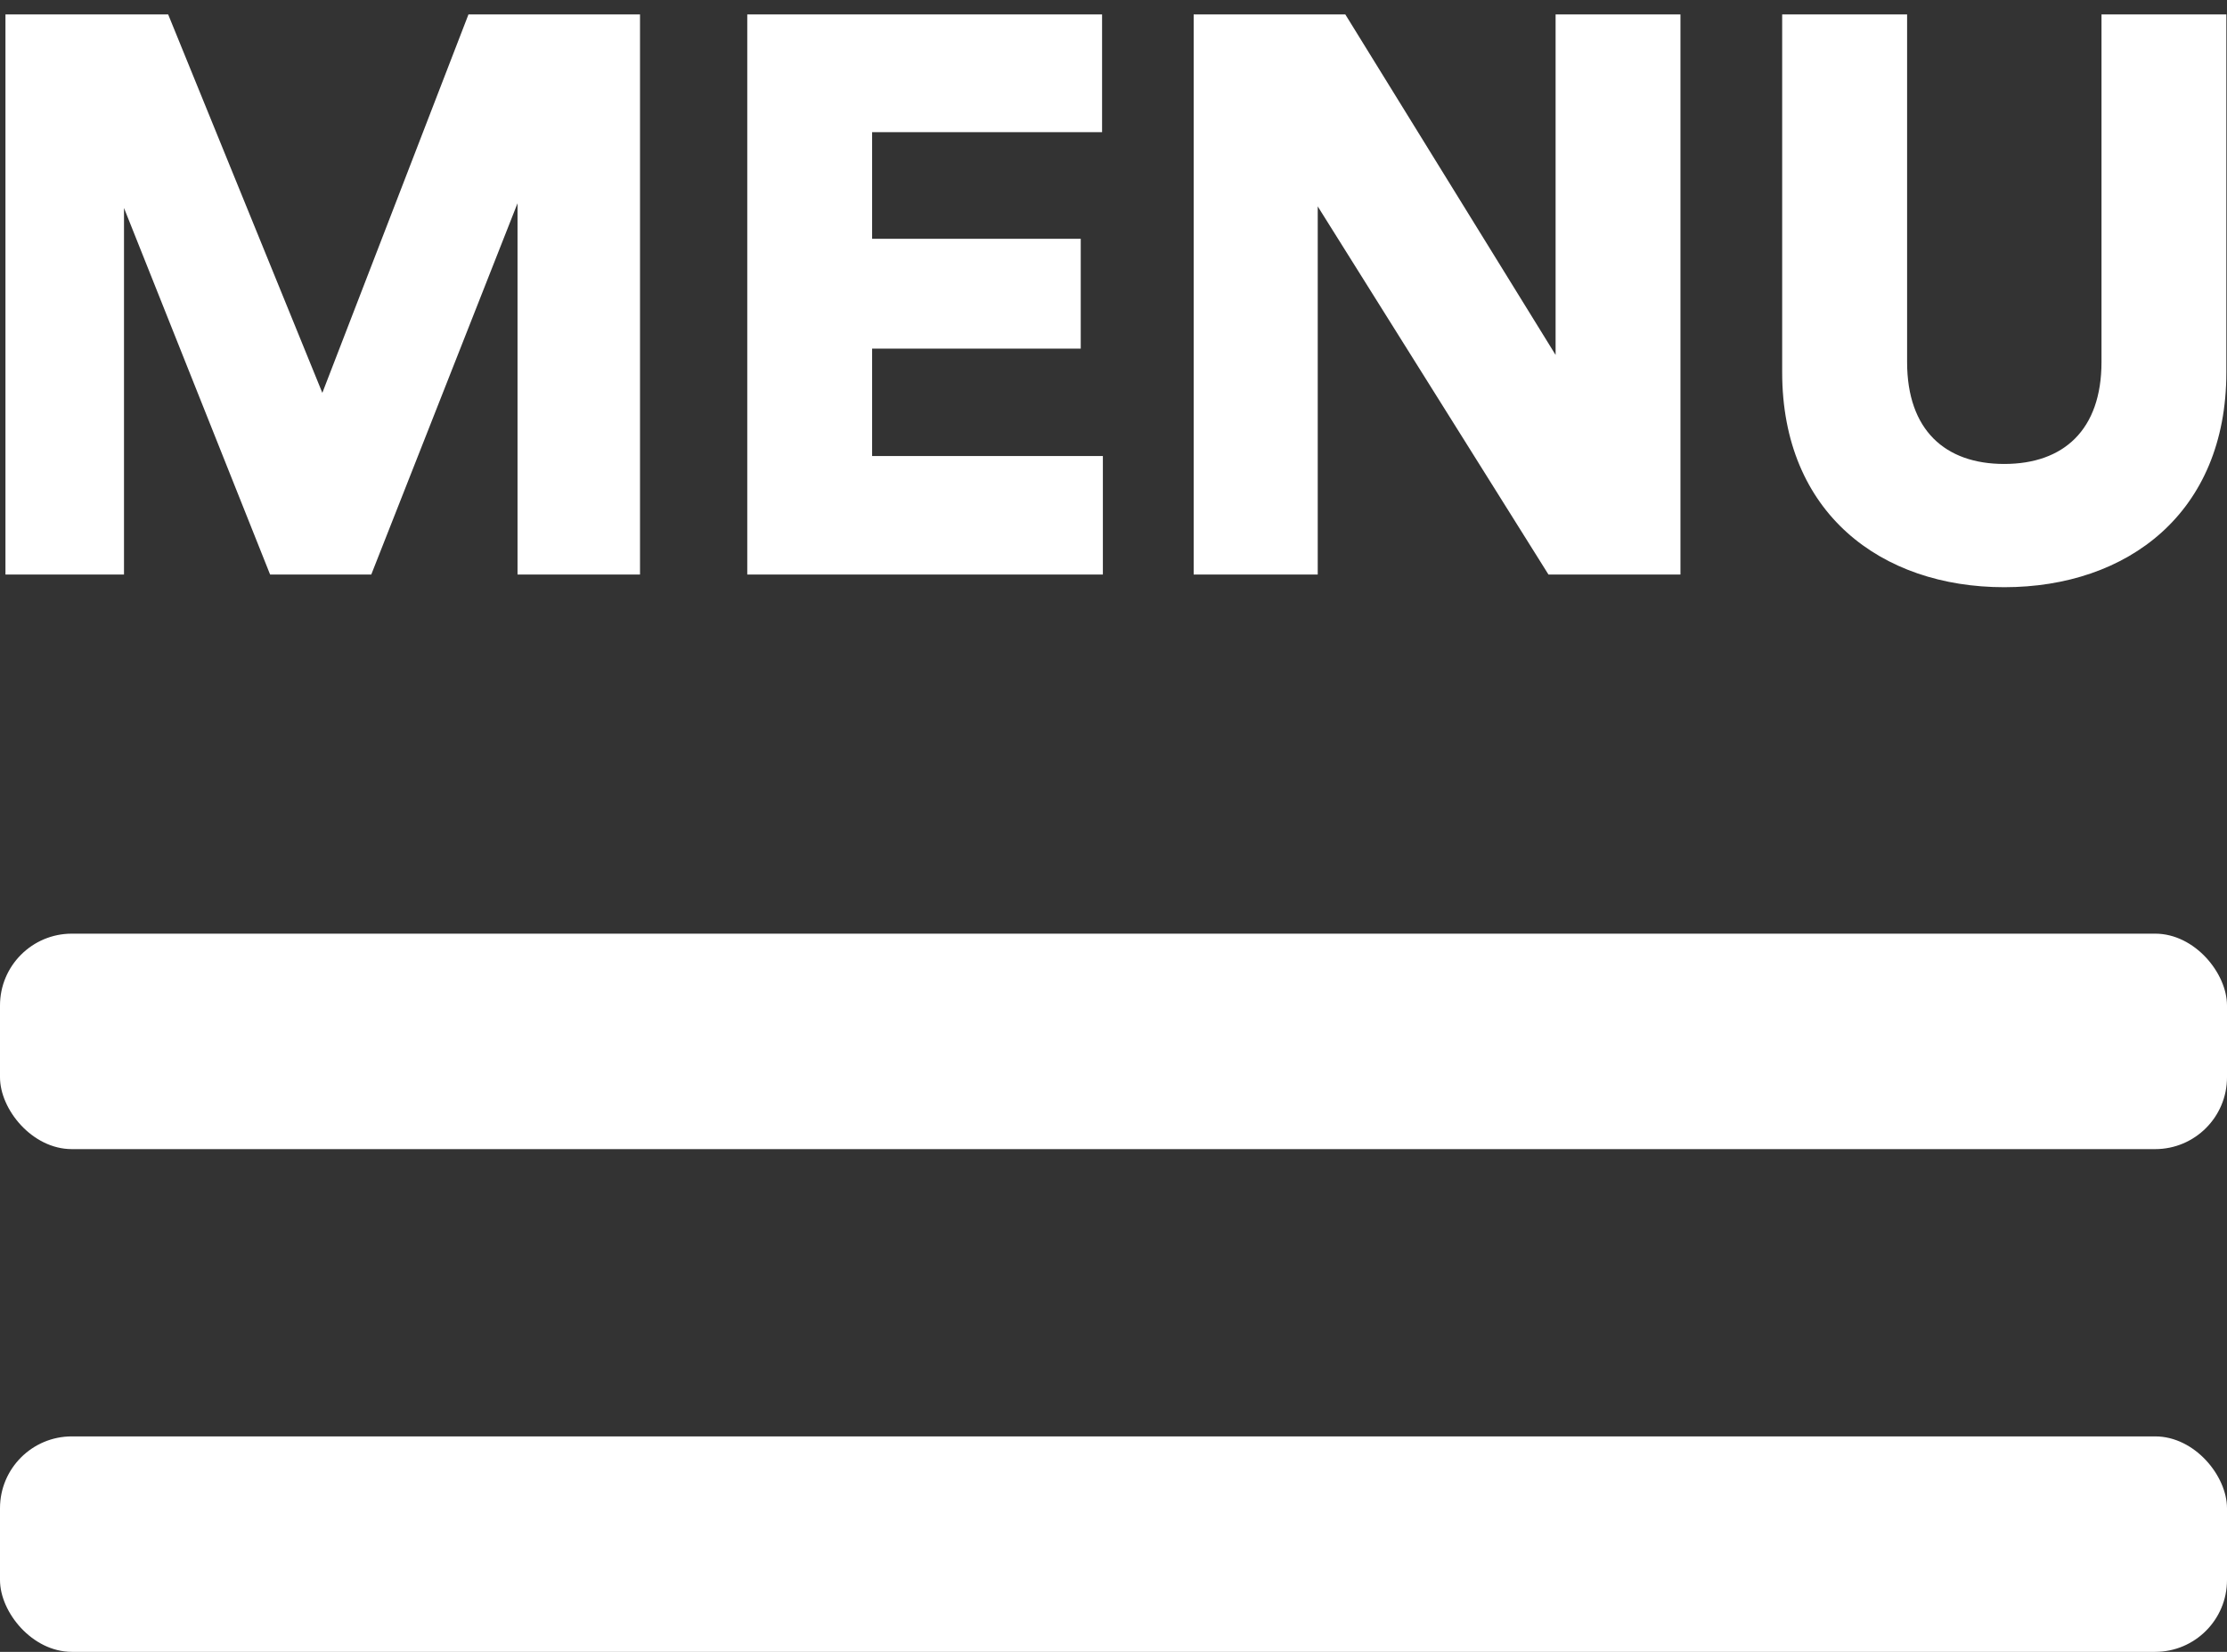
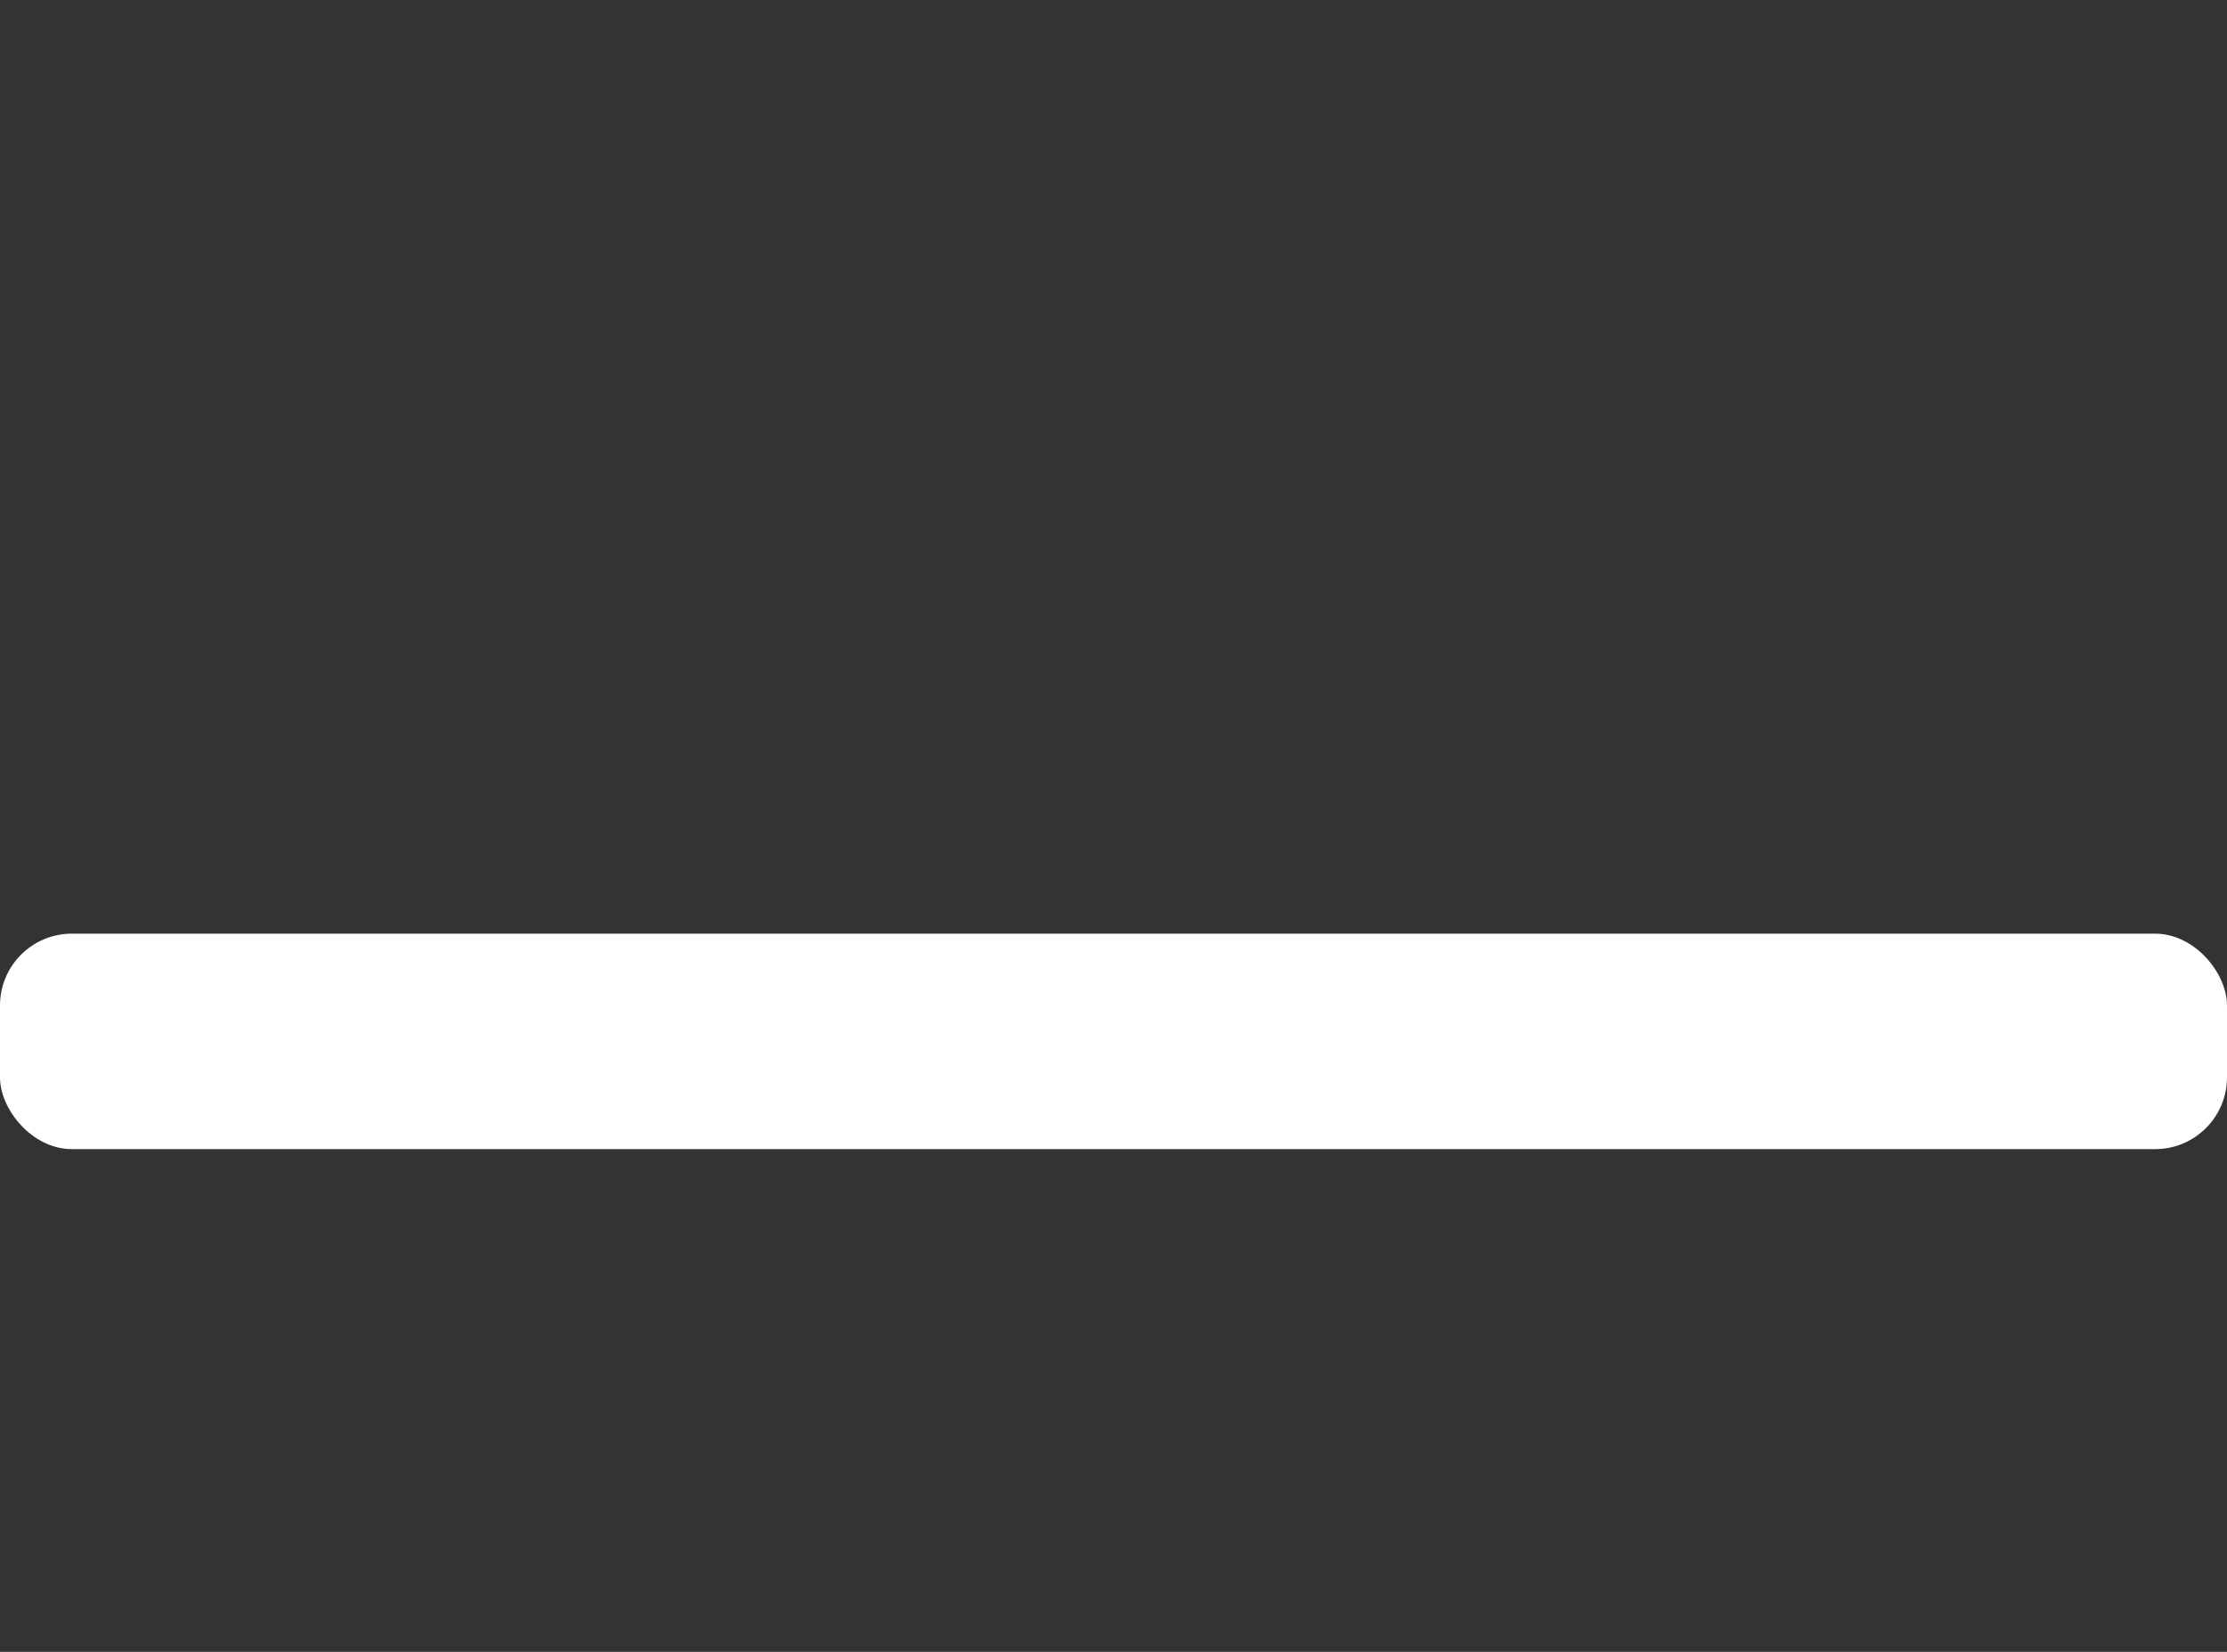
<svg xmlns="http://www.w3.org/2000/svg" width="31px" height="23px" viewBox="0 0 31 23" version="1.1">
  <rect x="0" y="0" width="31" height="23" fill="#333333" stroke="none" />
  <title>Group</title>
  <desc>Created with Sketch.</desc>
  <g id="Page-1" stroke="none" stroke-width="1" fill="none" fill-rule="evenodd">
    <g id="FM---Homepage" transform="translate(-388, -171)" fill="#FFFFFF">
      <g id="Group" transform="translate(388, 171)">
-         <path d="M8.909,8 L7.204,8 L7.204,2.83 L5.168,8 L3.76,8 L1.726,2.896 L1.726,8 L0.076,8 L0.076,0.201 L2.341,0.201 L4.487,5.47 L6.521,0.201 L8.909,0.201 L8.909,8 Z M15.352,8 L10.402,8 L10.402,0.201 L15.341,0.201 L15.341,1.84 L12.14,1.84 L12.14,3.325 L15.044,3.325 L15.044,4.854 L12.14,4.854 L12.14,6.35 L15.352,6.35 L15.352,8 Z M23.392,8 L21.555,8 L18.343,2.874 L18.343,8 L16.616,8 L16.616,0.201 L18.727,0.201 L21.654,4.942 L21.654,0.201 L23.392,0.201 L23.392,8 Z M27.899,8.176 C26.183,8.176 24.808,7.142 24.808,5.184 L24.808,0.201 L26.547,0.201 L26.547,5.041 C26.547,5.987 27.075,6.46 27.899,6.46 C28.724,6.46 29.253,5.987 29.253,5.041 L29.253,0.201 L30.991,0.201 L30.991,5.184 C30.991,7.142 29.616,8.176 27.899,8.176 Z" id="MENU" />
        <rect id="Rectangle" x="0" y="13" width="31" height="3" rx="1" />
-         <rect id="Rectangle" x="0" y="20" width="31" height="3" rx="1" />
      </g>
    </g>
  </g>
</svg>